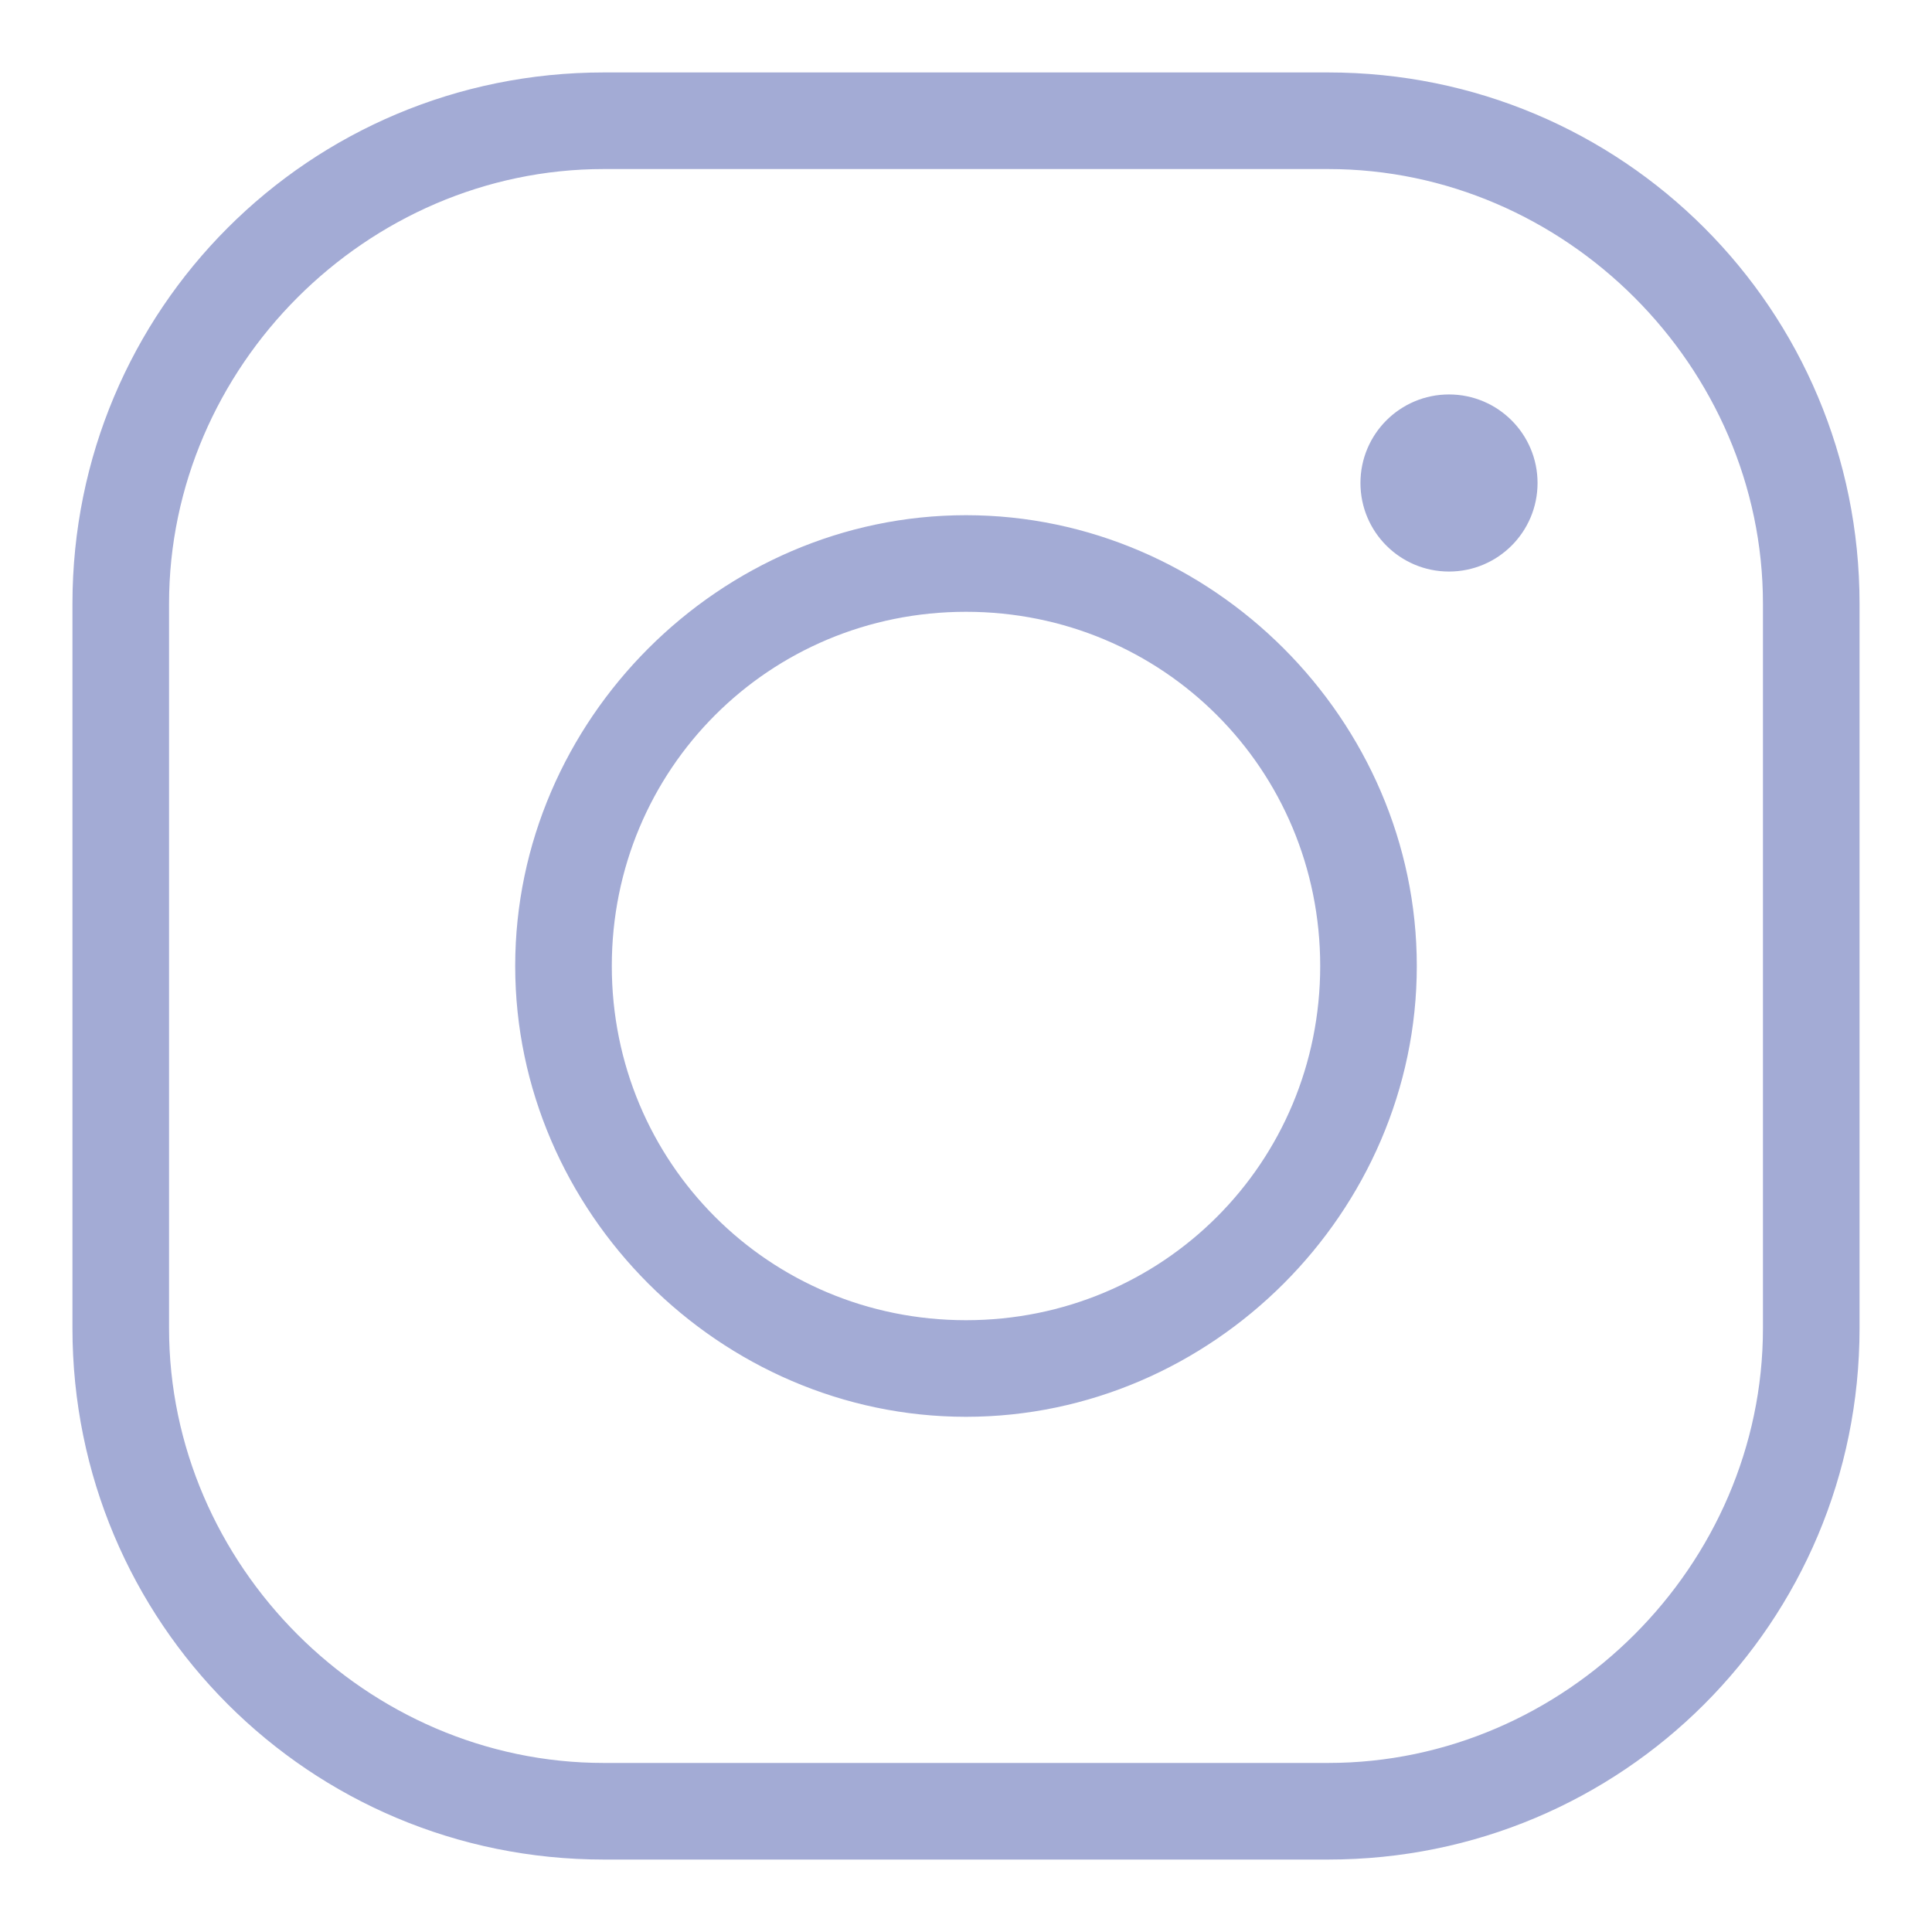
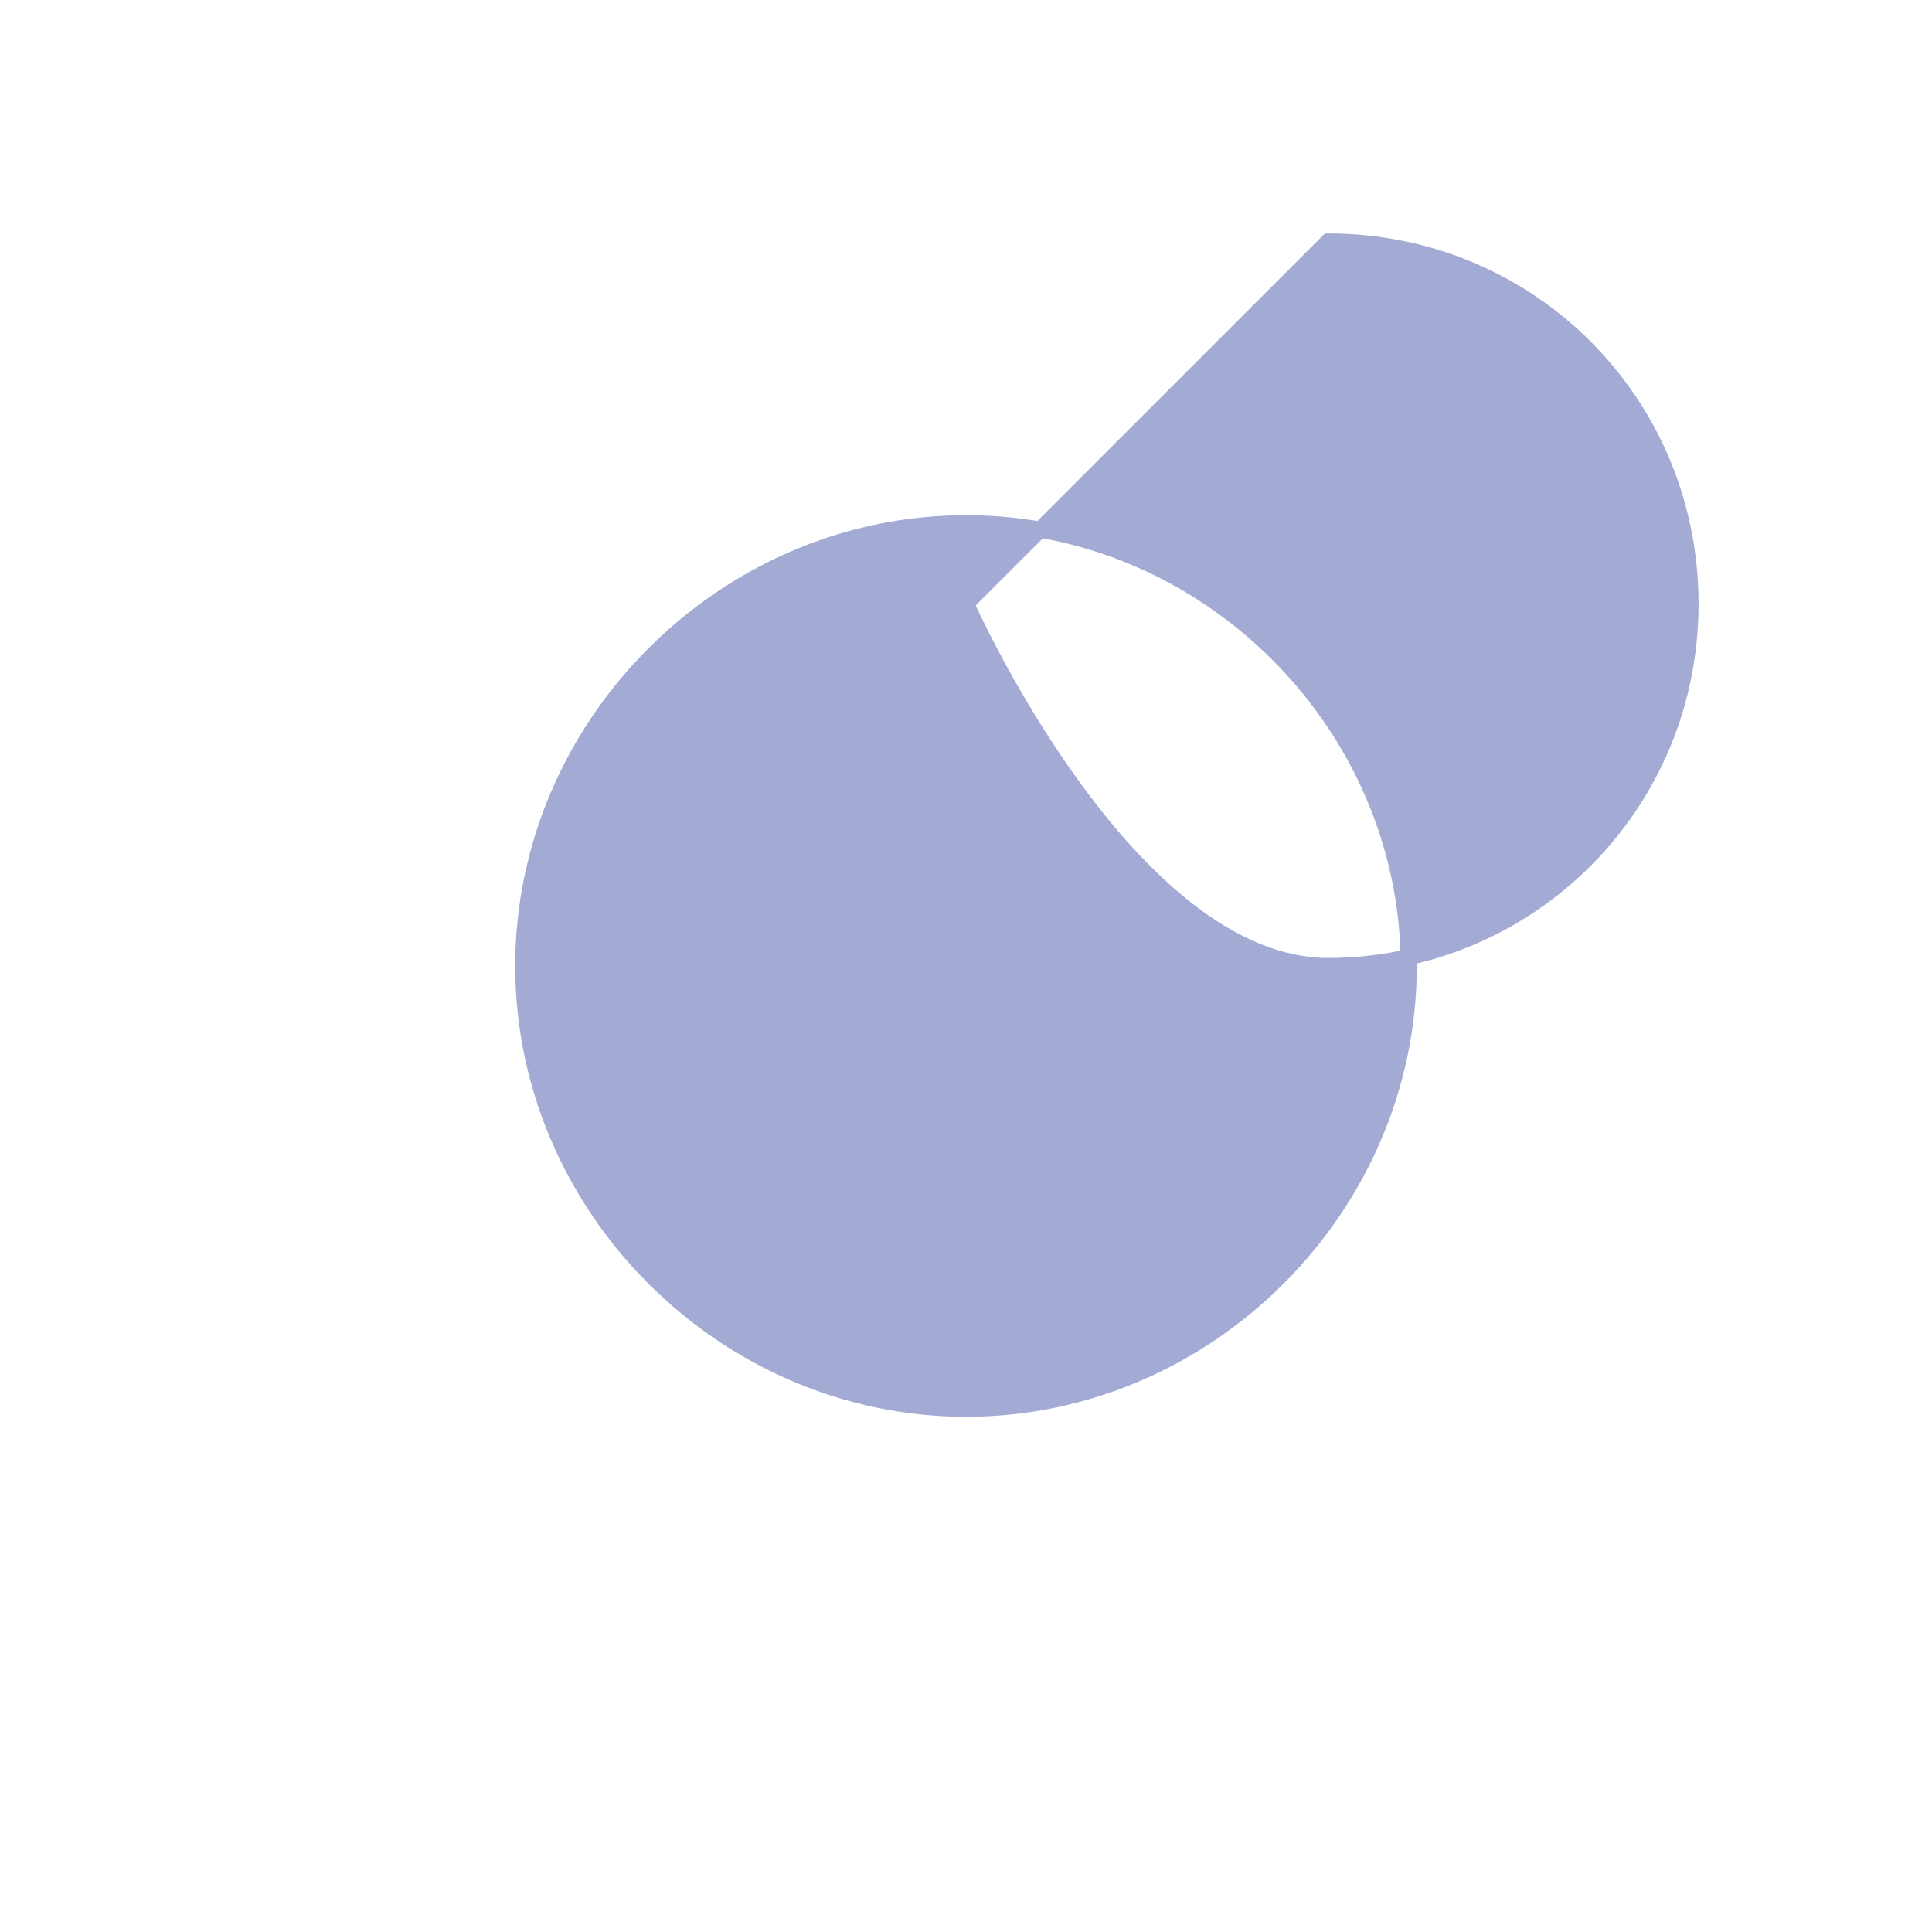
<svg xmlns="http://www.w3.org/2000/svg" version="1.1" viewBox="0 0 24 24">
  <defs>
    <style>
      .cls-1 {
        fill: #a3abd5;
        stroke: #a3abd5;
        stroke-miterlimit: 10;
        stroke-width: .2px;
      }
    </style>
  </defs>
  <g>
    <g id="_レイヤー_1" data-name="レイヤー_1">
      <g id="_レイヤー_1-2" data-name="_レイヤー_1">
        <g>
-           <path class="cls-1" d="M16.5,23H7.5c-3.6,0-6.5-2.9-6.5-6.5V7.5C1,3.9,3.9,1,7.5,1h9c3.6,0,6.5,2.9,6.5,6.5v9c0,3.6-2.9,6.5-6.5,6.5ZM7.5,2c-3,0-5.5,2.5-5.5,5.5v9c0,3,2.5,5.5,5.5,5.5h9c3,0,5.5-2.5,5.5-5.5V7.5c0-3-2.5-5.5-5.5-5.5H7.5Z" />
-           <path class="cls-1" d="M12,17.5c-3,0-5.5-2.5-5.5-5.5s2.5-5.5,5.5-5.5,5.5,2.5,5.5,5.5-2.5,5.5-5.5,5.5ZM12,7.5c-2.5,0-4.5,2-4.5,4.5s2,4.5,4.5,4.5,4.5-2,4.5-4.5-2-4.5-4.5-4.5Z" />
-           <circle class="cls-1" cx="18" cy="6" r="1" />
+           <path class="cls-1" d="M12,17.5c-3,0-5.5-2.5-5.5-5.5s2.5-5.5,5.5-5.5,5.5,2.5,5.5,5.5-2.5,5.5-5.5,5.5ZM12,7.5s2,4.5,4.5,4.5,4.5-2,4.5-4.5-2-4.5-4.5-4.5Z" />
        </g>
      </g>
    </g>
  </g>
</svg>